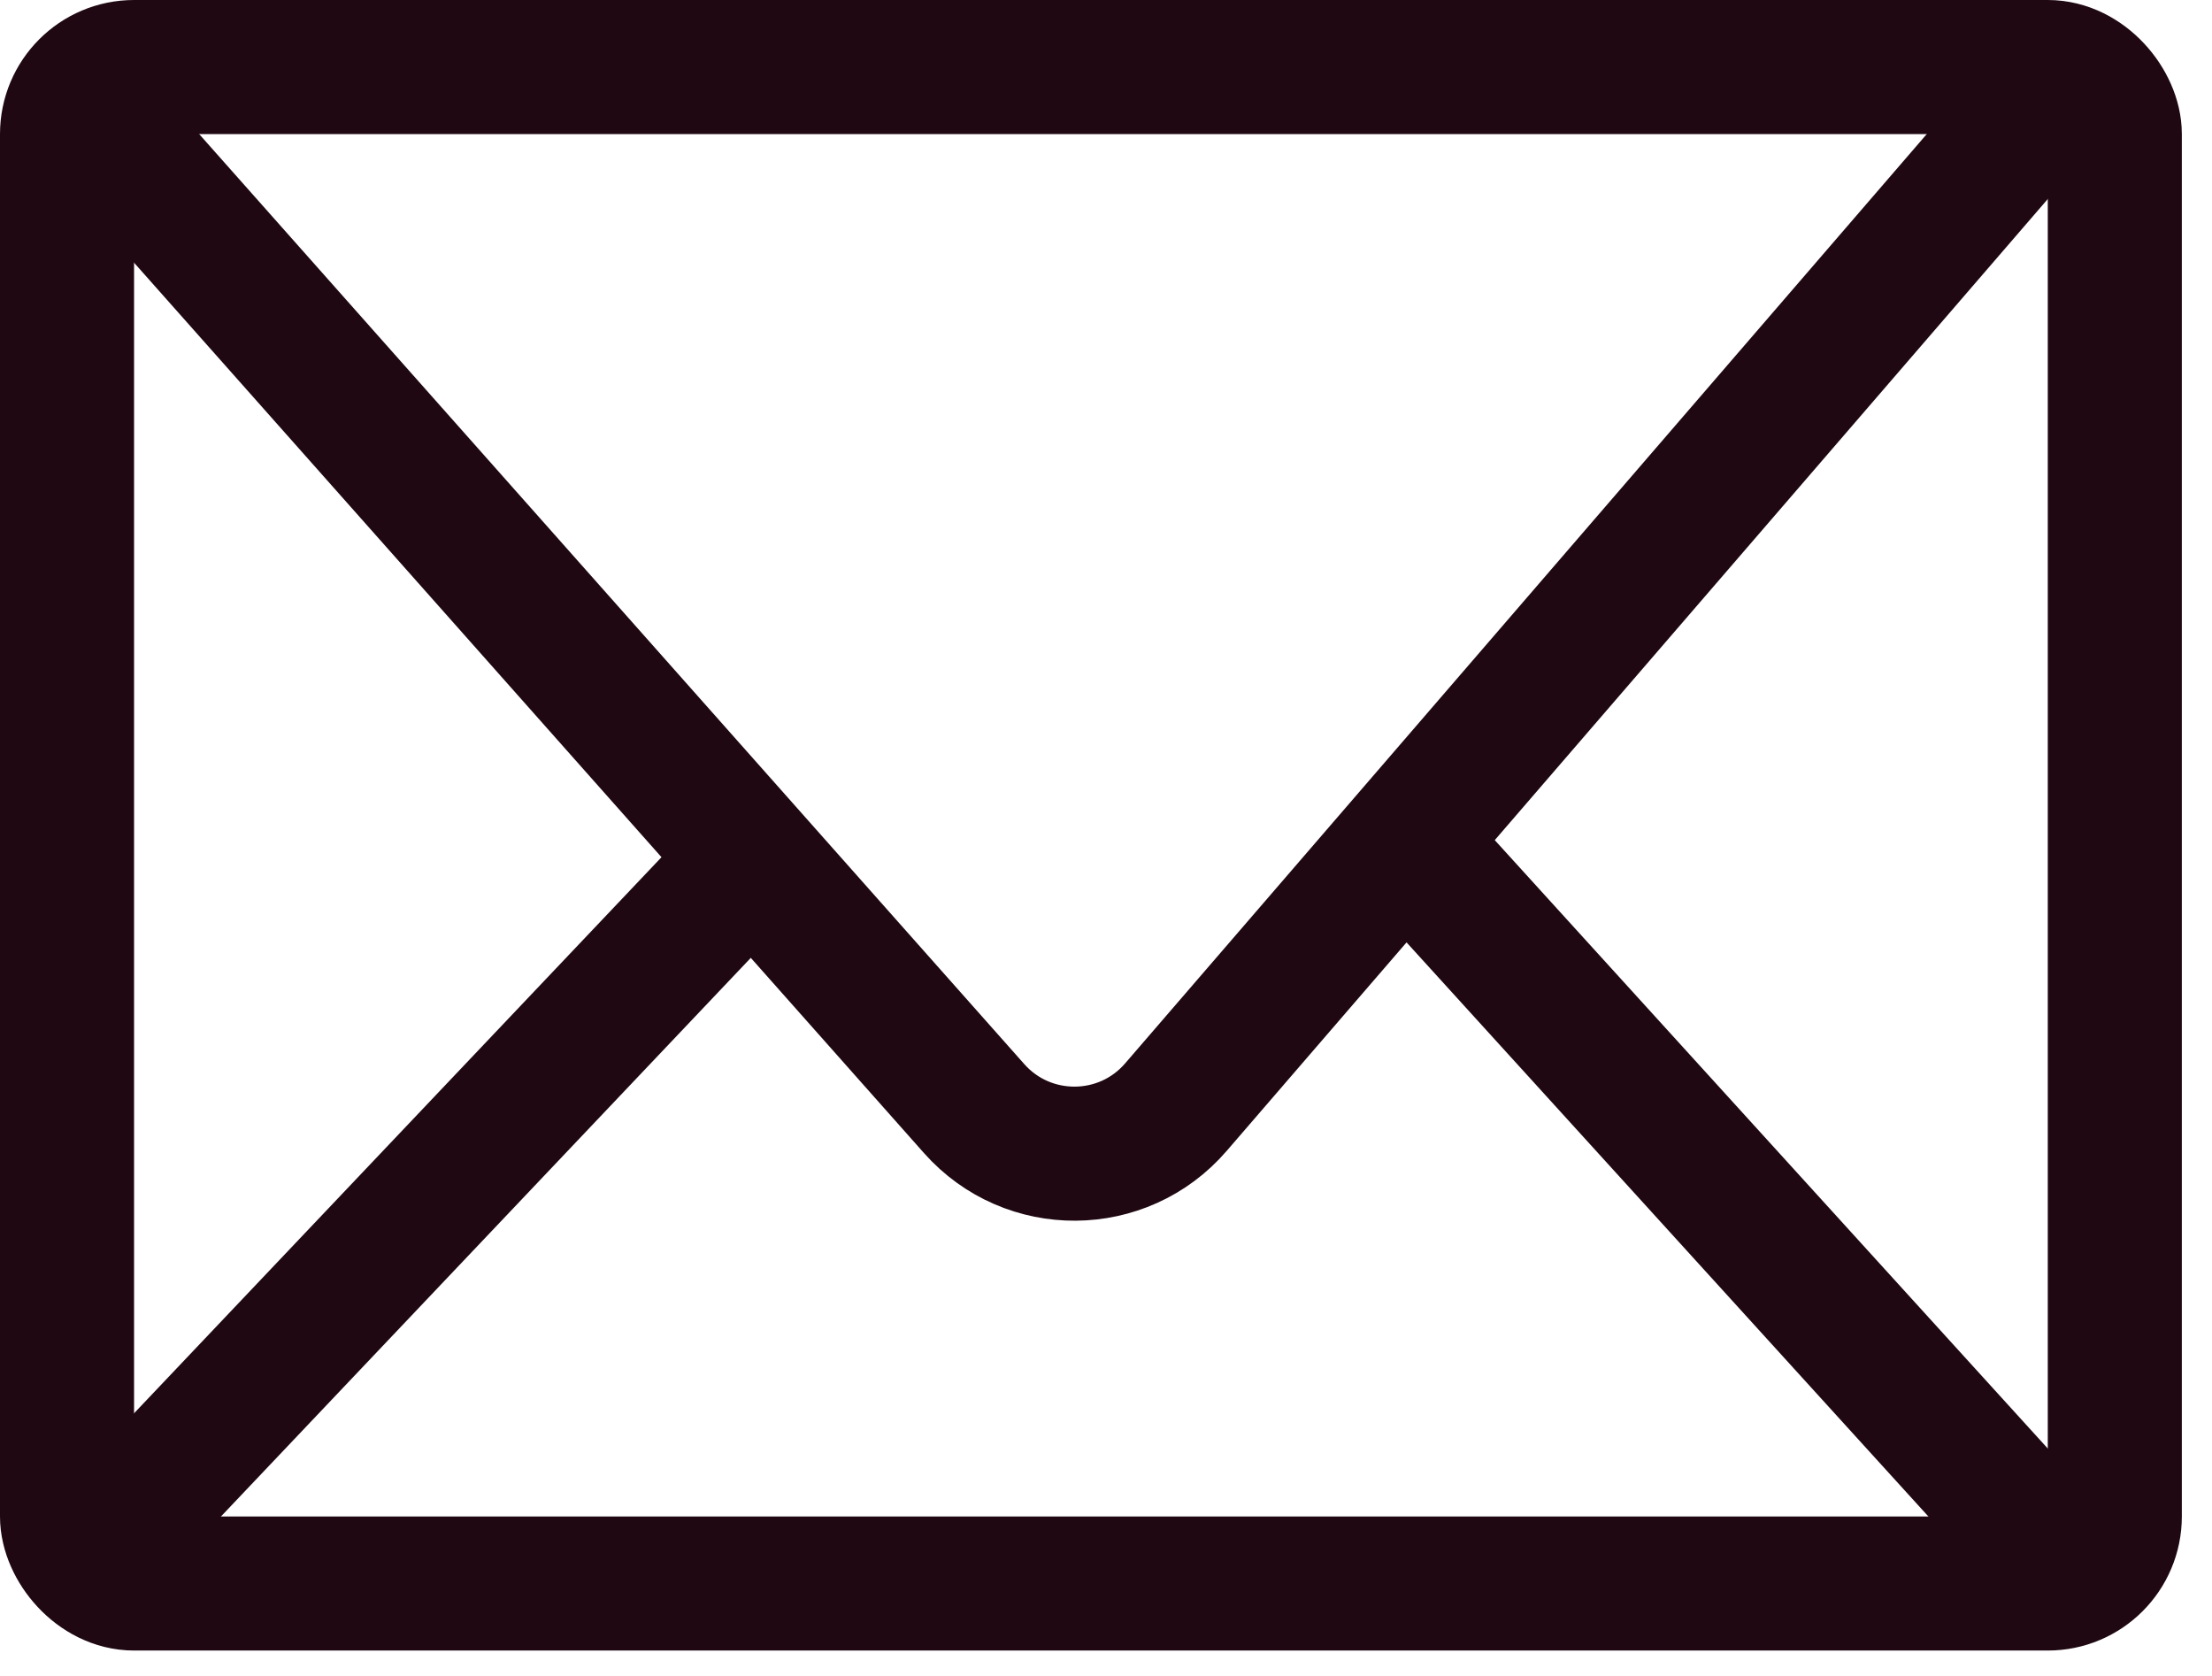
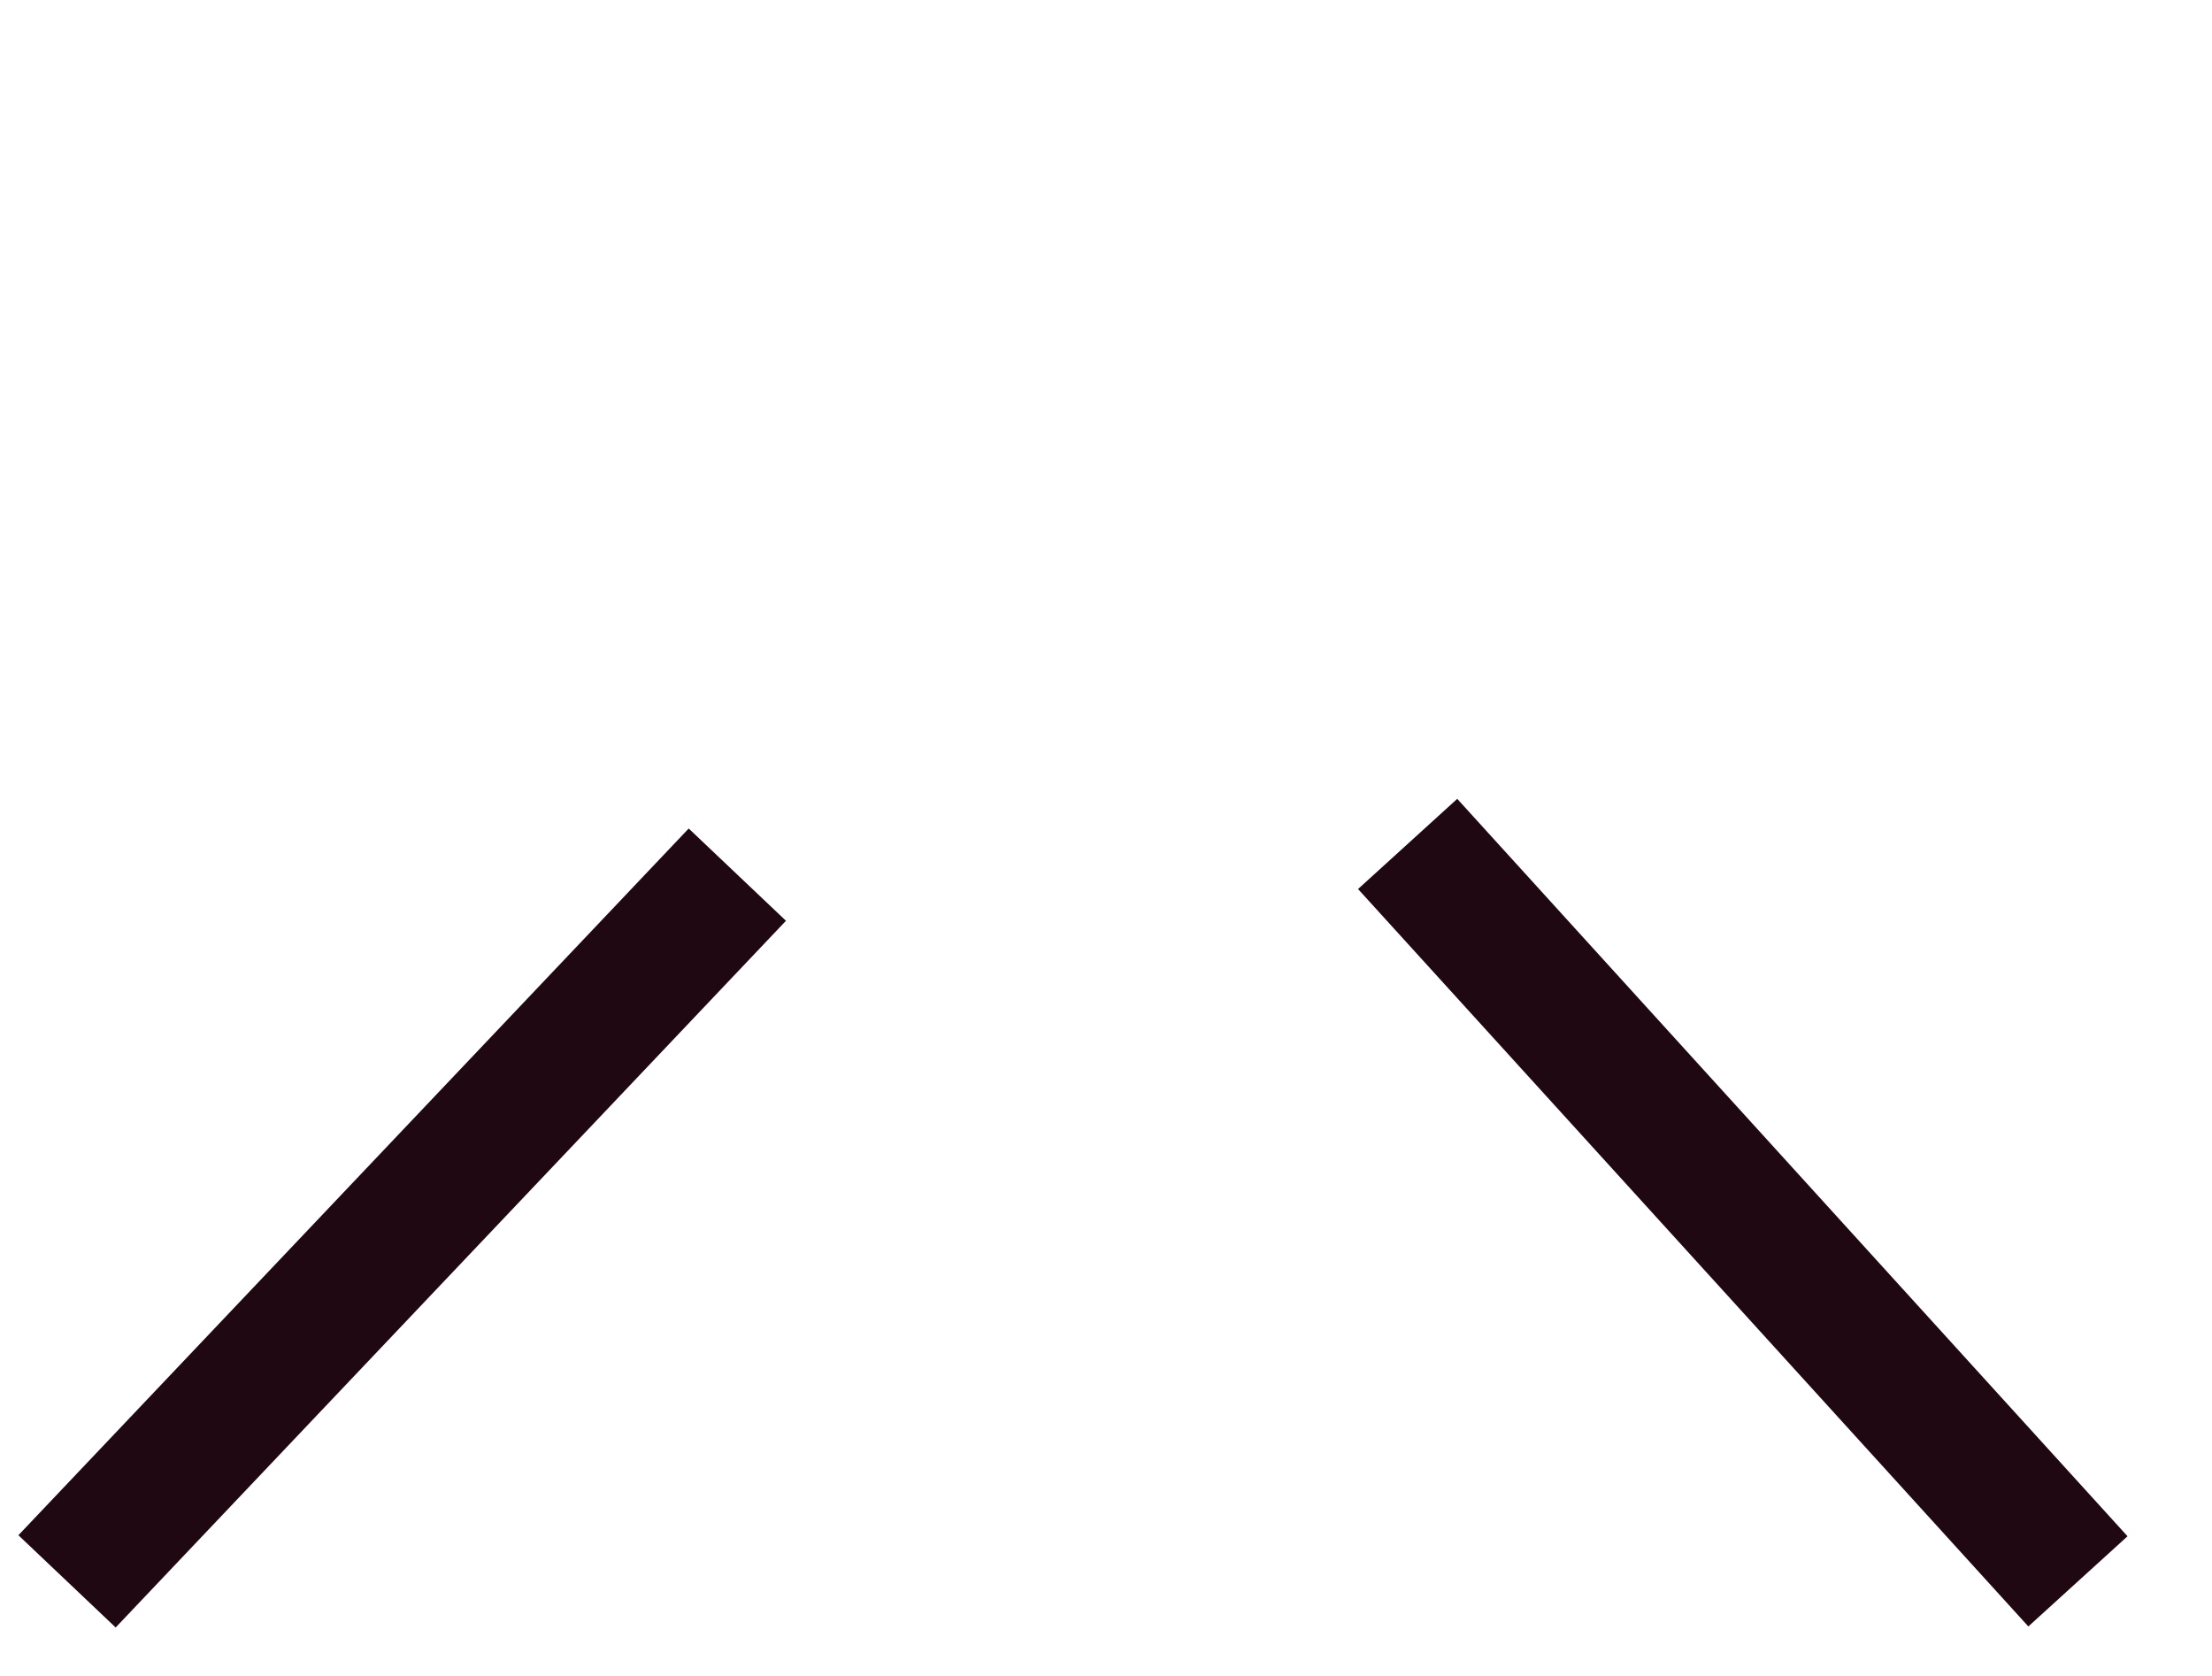
<svg xmlns="http://www.w3.org/2000/svg" width="33" height="25" viewBox="0 0 33 25" fill="none">
-   <rect x="1" y="1" width="30.55" height="22.621" rx="1" stroke="#1F0812" stroke-width="2" />
-   <path d="M1 1.285L14.533 16.537C15.336 17.442 16.753 17.432 17.543 16.515L30.682 1.285" stroke="#1F0812" stroke-width="2" />
  <path d="M31 23.589L21 12.589M1 23.589L11 13.047" stroke="#1F0812" stroke-width="2" />
</svg>